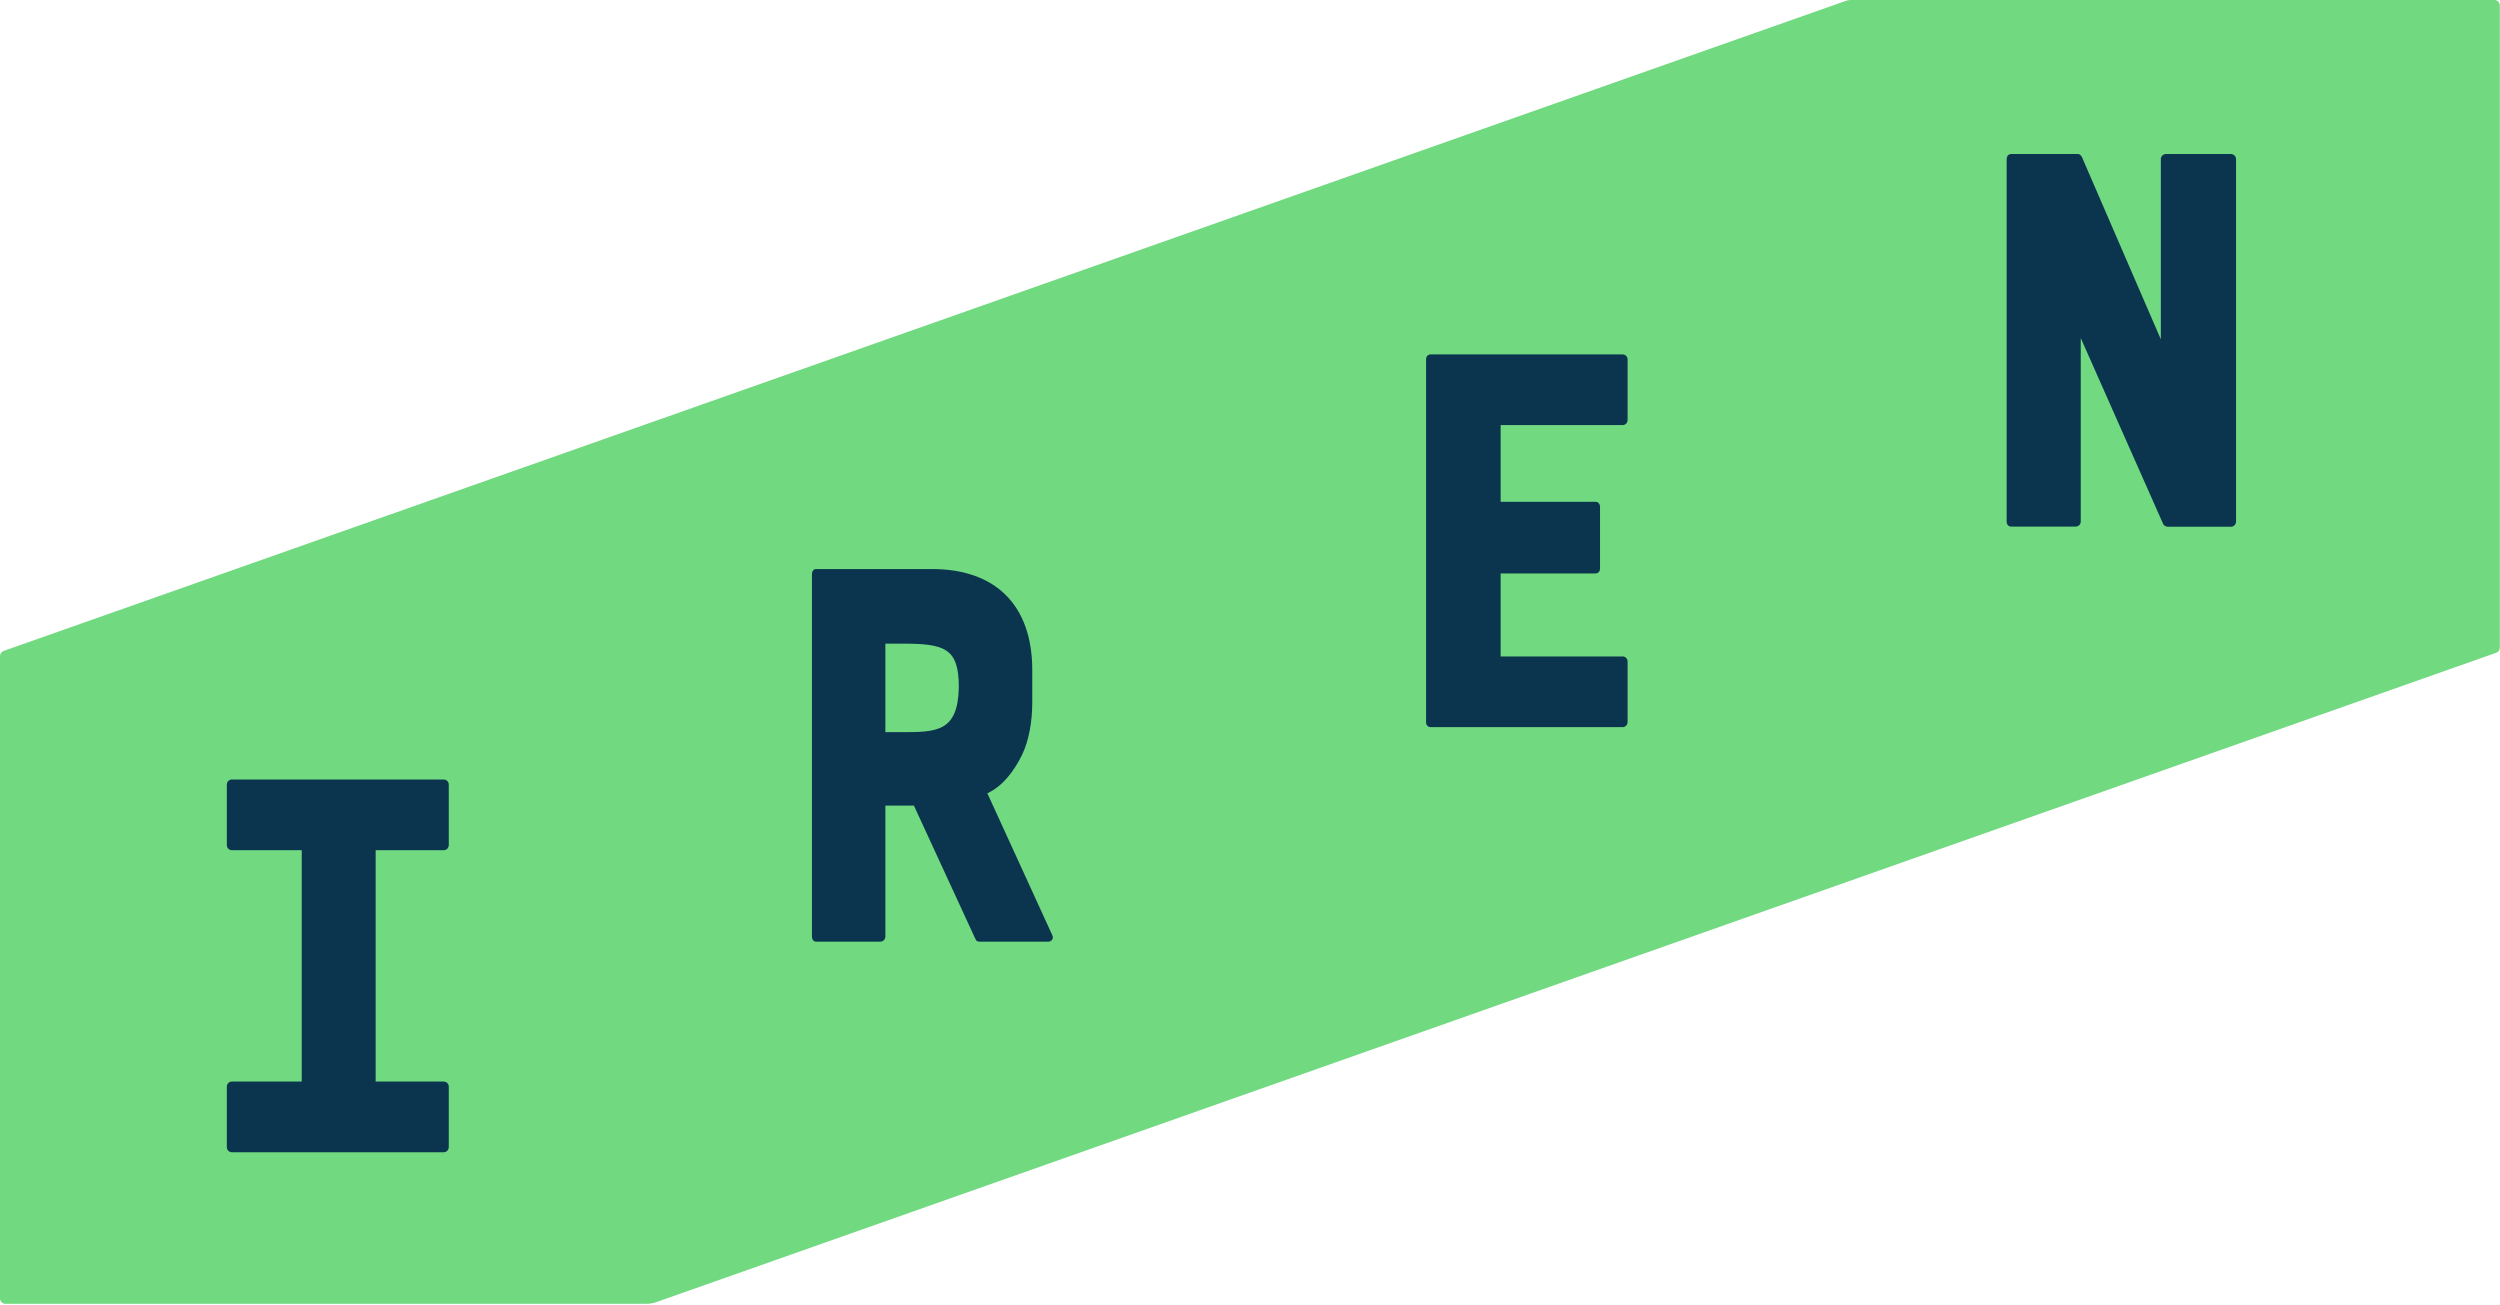
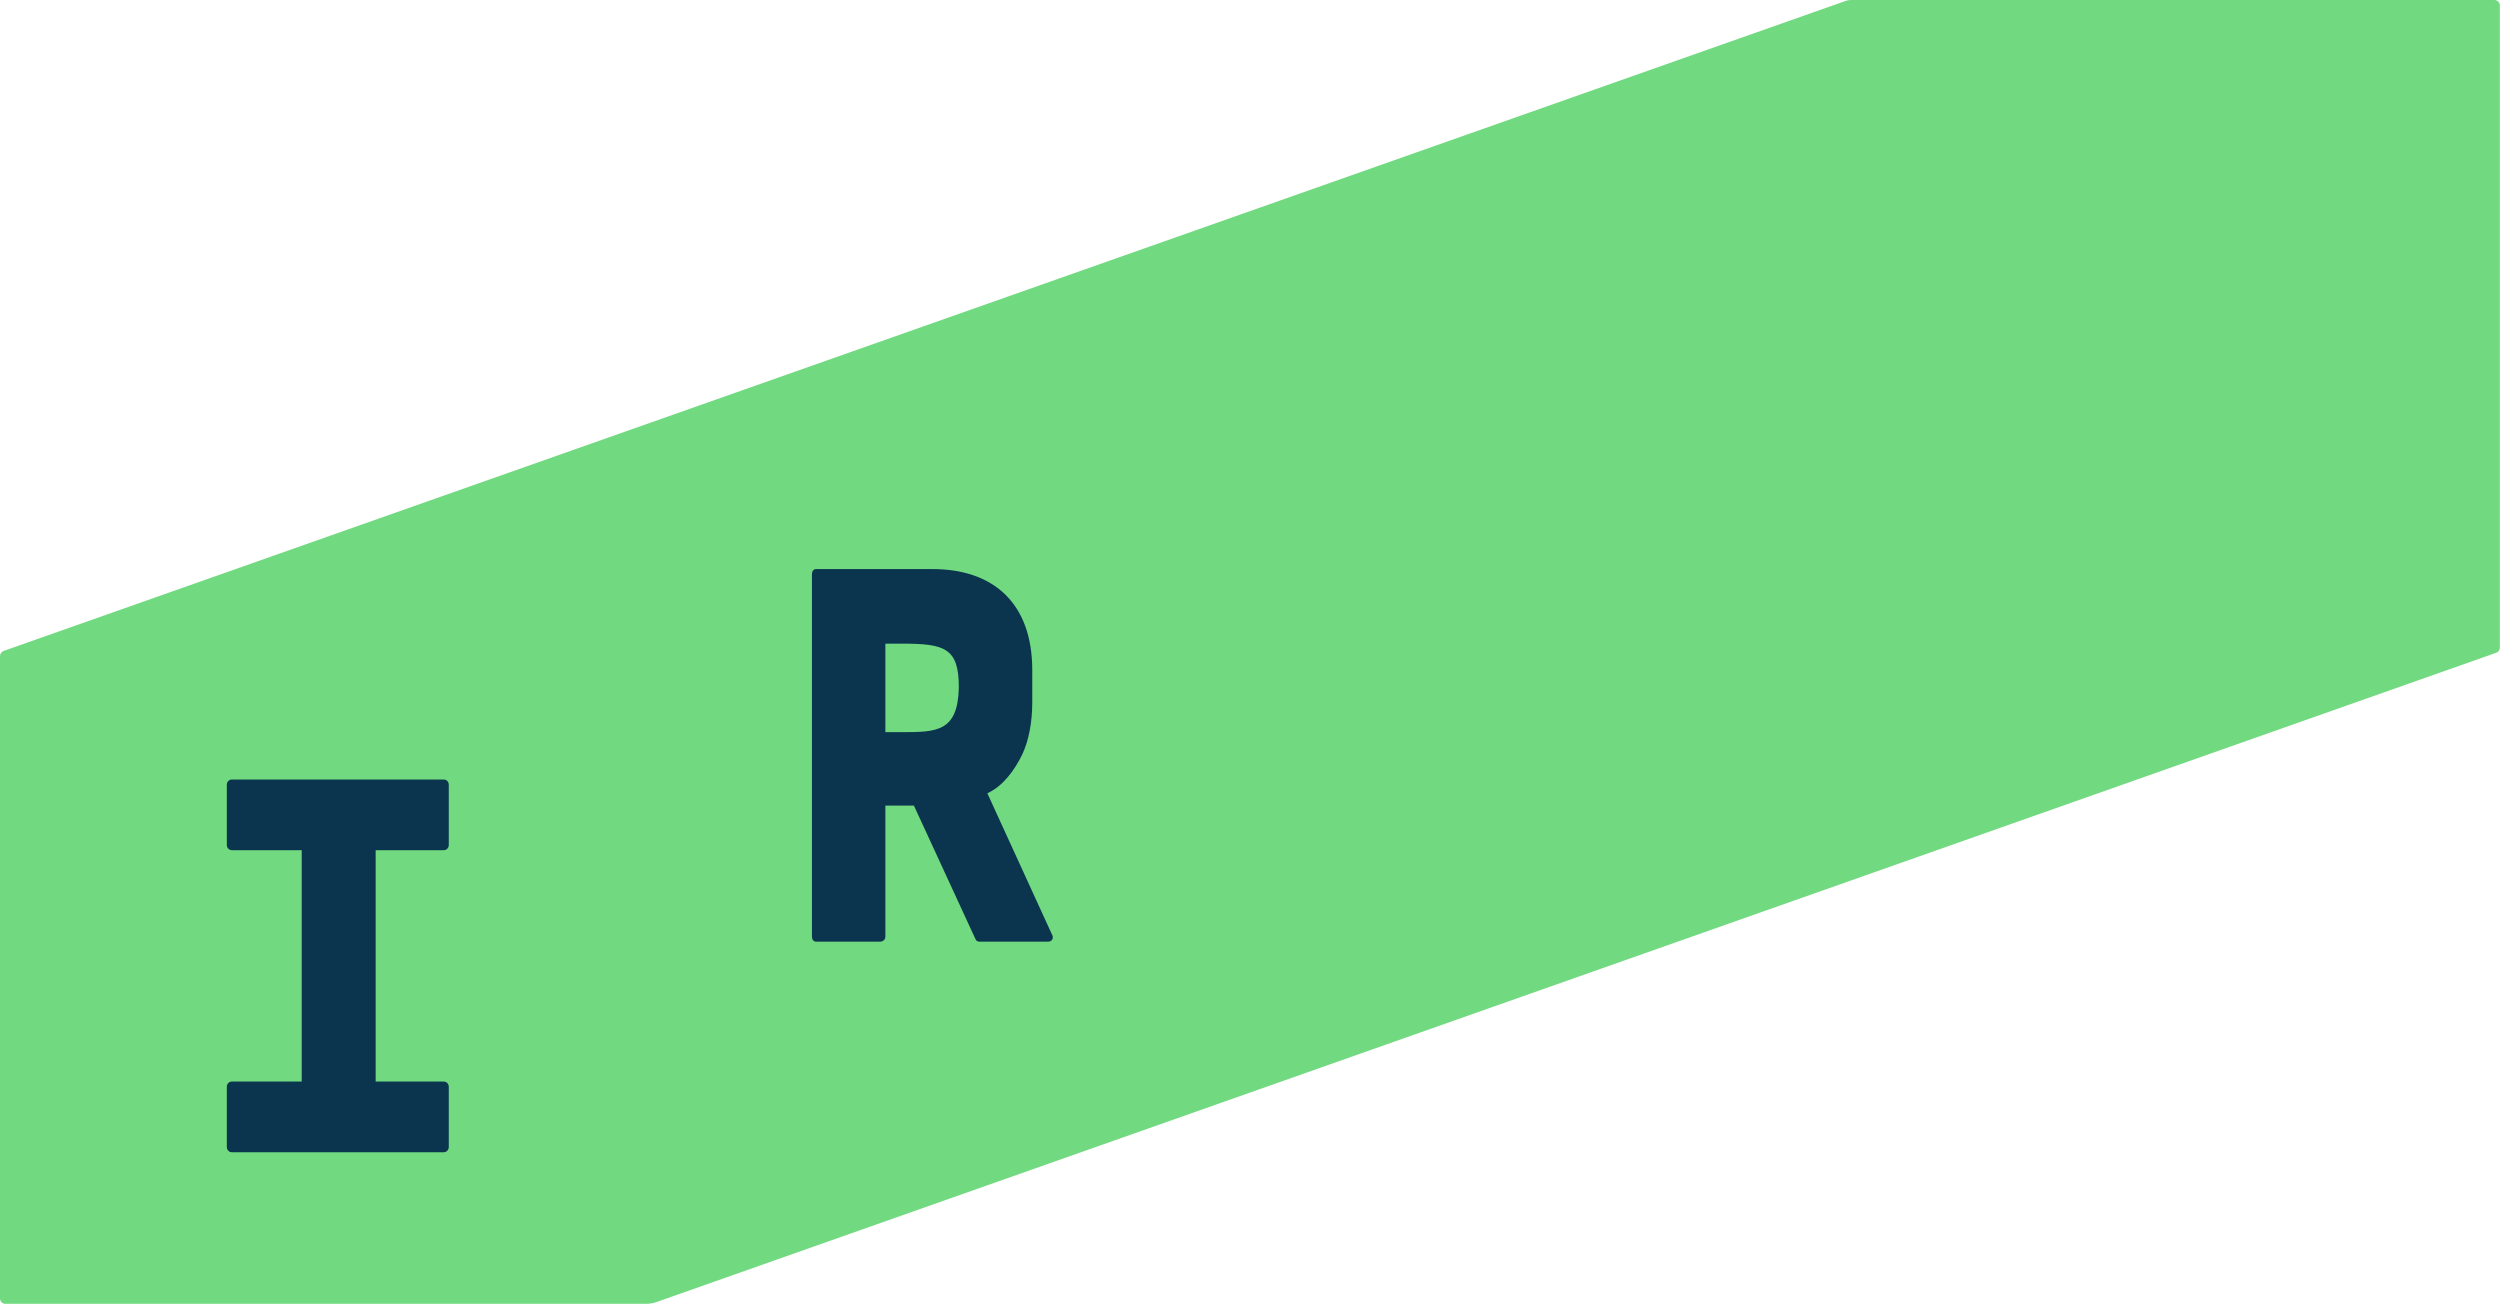
<svg xmlns="http://www.w3.org/2000/svg" version="1.2" viewBox="0 0 1542 805" width="1542" height="805">
  <title>IREN_RGB_LOGO_colour_green-svg</title>
  <style>
		.s0 { fill: #71da80 } 
		.s1 { fill: #0b344f } 
	</style>
  <g id="Artwork_3">
    <g id="Artwork_3-2">
      <g id="Artwork_3-3">
        <path id="Layer" class="s0" d="m1538.6 0h-397q-1.7 0-3.3 0.6l-1136.1 400.9c-1.3 0.5-2.2 1.8-2.2 3.2v396.2c0 1.8 1.5 3.3 3.3 3.3h395.2c2.3 0 4.6-0.4 6.7-1.2l1134.5-400.4c1.3-0.4 2.2-1.7 2.2-3.1v-396.2c0-1.8-1.5-3.3-3.3-3.3z" />
        <g id="Layer">
-           <path id="Layer" class="s1" d="m879.6 445.3v-223.5c0-1.8 1-3.2 2.8-3.2h118.4c1.8 0 3.1 1.4 3.1 3.2v37.2c0 1.8-1.3 3.2-3.1 3.2h-75.2v47.3h58.5c1.7 0 2.8 1.4 2.8 3.2v37.9c0 1.8-1.1 3.1-2.8 3.1h-58.5v51.2h75.2c1.8 0 3.1 1.4 3.1 3.2v37.2c0 1.8-1.3 3.2-3.1 3.2h-118.4c-1.8 0-2.8-1.4-2.8-3.2z" />
-           <path id="Layer" class="s1" d="m1336 95h40c1.8 0 3.2 1.4 3.2 3.2v223.5c0 1.8-1.4 3.2-3.2 3.2h-38.6c-1.4 0-2.8-0.7-3.2-1.8l-50.8-114.6v113.2c0 1.8-1.4 3.1-3.2 3.1h-39.7c-1.7 0-2.8-1.3-2.8-3.1v-223.5c0-1.8 1.1-3.2 2.8-3.2h41.1c1.4 0 2.1 1.1 2.5 1.8l48.7 112.5v-111.1c0-1.8 1.4-3.2 3.2-3.2z" />
          <path id="Layer" fill-rule="evenodd" class="s1" d="m609 489.3l40 87.4c1.1 2.1-0.3 4.1-2.4 4.1h-42.6c-1.3 0-2-0.7-2.4-1.7l-37.9-82.2h-17.6v80.8c0 1.7-1.4 3.1-3.1 3.1h-39.8c-1.4 0-2.4-1.4-2.4-3.1v-223.5c0-1.8 1-3.2 2.4-3.2h71.9c38.4 0 61.6 21.8 61.6 62.3v19.9c0 12.1-2.1 23.5-6.2 32.2-4.9 10-11.8 19.4-21.5 23.9zm-17.6-65.6c0-24.2-9-26.7-35.3-26.7h-10v54.6h10c21.8 0 34.6-0.3 35.3-27.3z" />
          <path id="Layer" class="s1" d="m273.7 524.4c1.7 0 3.1-1.4 3.1-3.2v-37.2c0-1.8-1.4-3.2-3.1-3.2h-130.7c-1.7 0-3.1 1.4-3.1 3.2v37.2c0 1.8 1.4 3.2 3.1 3.2h43.1v142.7h-43.1c-1.7 0-3.1 1.4-3.1 3.2v37.2c0 1.8 1.4 3.2 3.1 3.2h130.7c1.7 0 3.1-1.4 3.1-3.2v-37.2c0-1.8-1.4-3.2-3.1-3.2h-42v-142.7z" />
        </g>
      </g>
    </g>
  </g>
</svg>